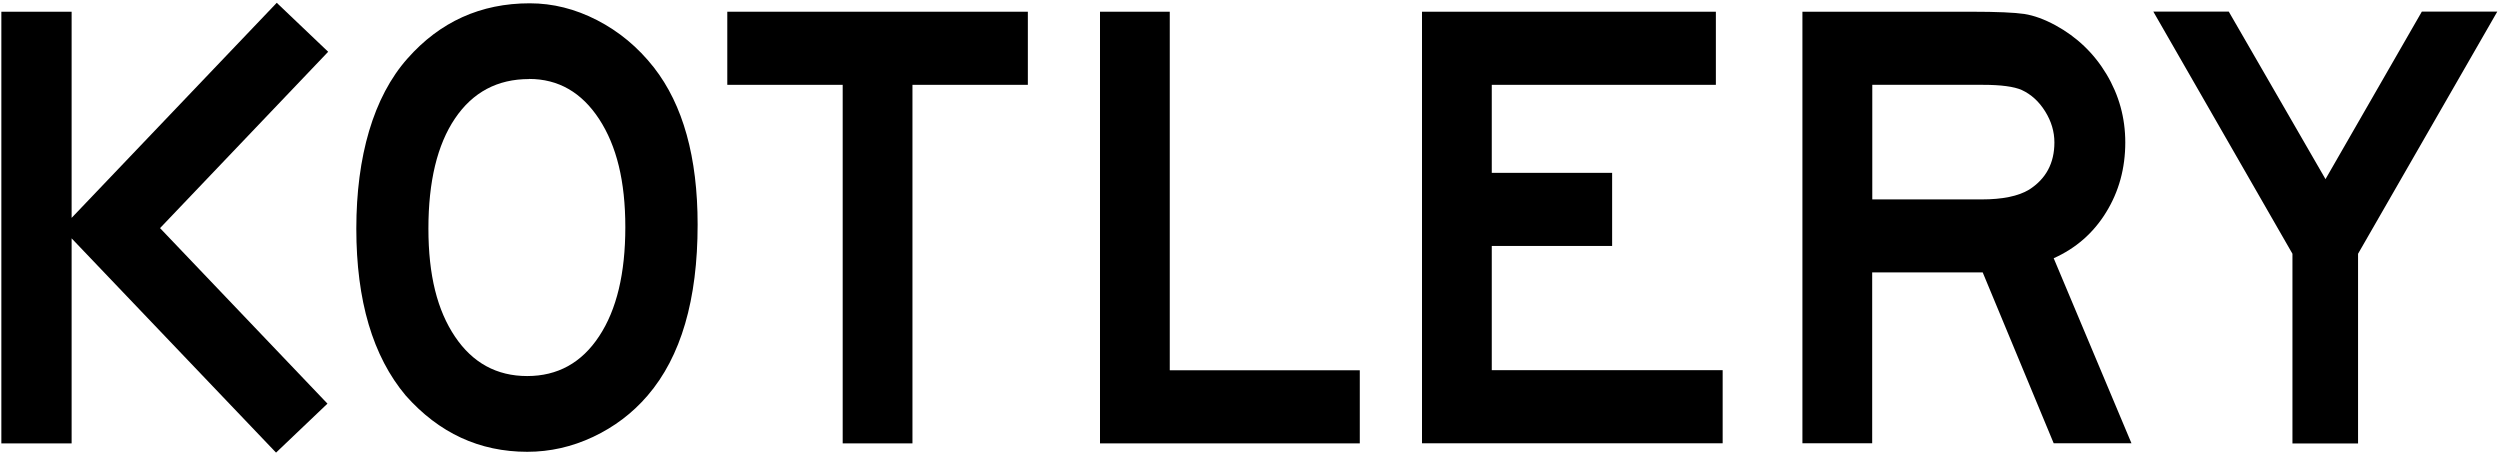
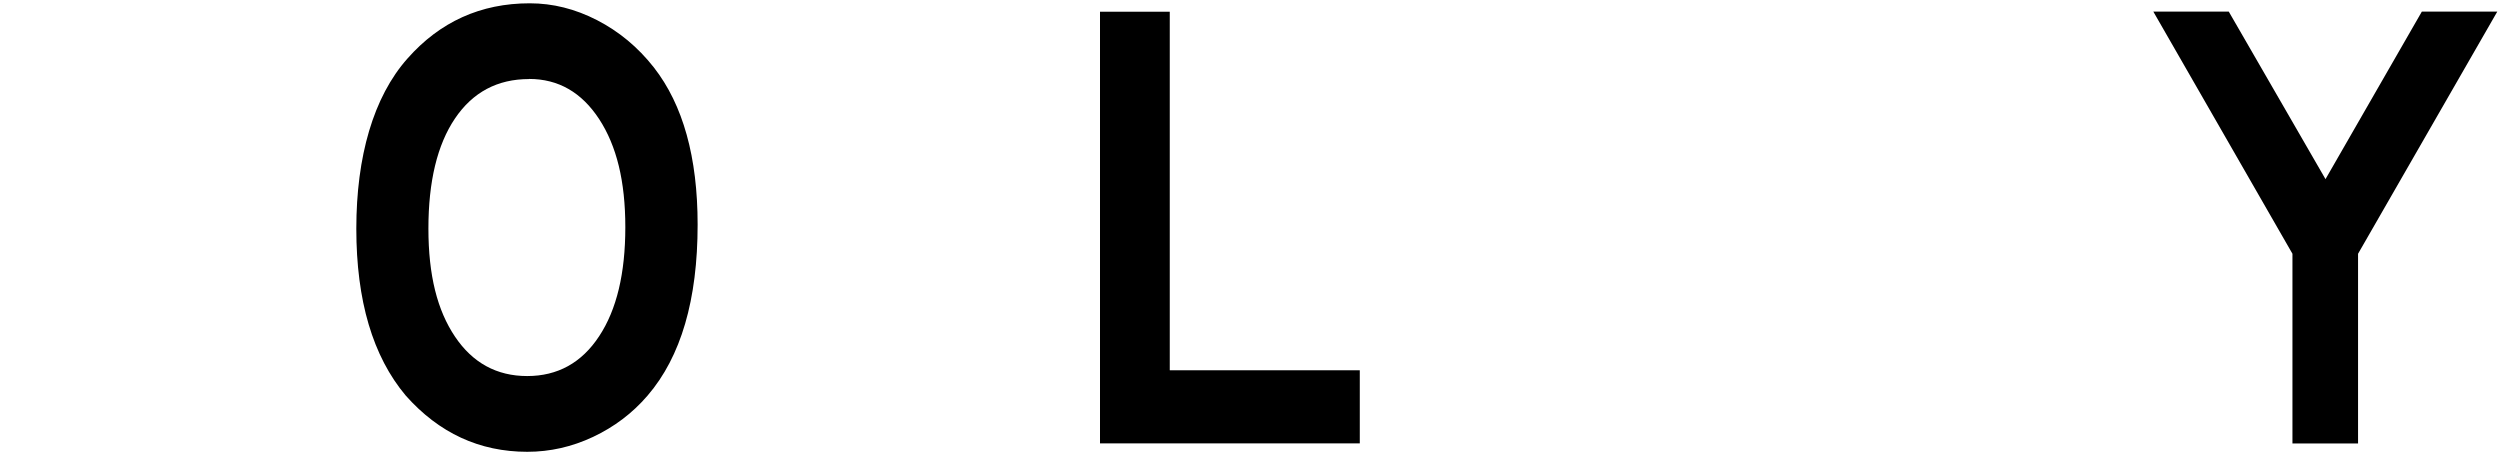
<svg xmlns="http://www.w3.org/2000/svg" width="338" height="62" viewBox="0 0 338 62" fill="none">
  <path d="M71.617 0.447C74.742 0.447 77.758 1.201 80.719 2.723C83.667 4.244 86.231 6.355 88.397 9.111C92.359 14.184 94.319 21.271 94.319 30.374C94.319 40.519 92.071 48.224 87.56 53.474C85.504 55.873 83.036 57.724 80.185 59.068C77.333 60.411 74.358 61.083 71.287 61.083C64.83 61.083 59.347 58.547 54.85 53.474C50.395 48.169 48.174 40.642 48.174 30.909C48.174 21.175 50.477 13.1 55.097 7.905C59.484 2.942 64.995 0.447 71.617 0.447ZM71.534 10.688C67.243 10.688 63.912 12.47 61.513 16.02C59.114 19.571 57.921 24.548 57.921 30.895C57.921 37.242 59.127 41.959 61.513 45.509C63.898 49.06 67.161 50.842 71.274 50.842C75.386 50.842 78.636 49.06 81.007 45.454C83.379 41.862 84.544 36.955 84.544 30.717C84.544 24.479 83.365 19.722 81.007 16.103C78.636 12.483 75.483 10.674 71.548 10.674H71.534V10.688Z" fill="black" />
-   <path d="M98.317 1.585H138.965V11.469H123.364V59.945H113.932V11.469H98.33V1.585H98.317Z" fill="black" />
-   <path d="M148.72 1.585H158.152V50.061H183.843V59.945H148.72V1.585Z" fill="black" />
-   <path d="M192.255 1.585H231.985V11.469H201.687V23.369H217.96V33.253H201.687V50.047H232.903V59.932H192.255V1.585Z" fill="black" />
-   <path d="M243.687 1.585H266.554C270.009 1.585 272.381 1.695 273.683 1.887C274.986 2.092 276.384 2.599 277.906 3.422C280.798 4.999 283.101 7.206 284.788 10.016C286.488 12.854 287.338 15.925 287.338 19.256C287.338 22.752 286.474 25.905 284.747 28.702C283.033 31.499 280.661 33.569 277.659 34.912L288.174 59.932H277.659L268.062 36.831H253.119V59.932H243.687V1.585ZM253.119 26.961H267.898C270.736 26.961 272.874 26.522 274.328 25.645C276.617 24.192 277.755 22.053 277.755 19.256C277.755 17.803 277.344 16.405 276.507 15.061C275.671 13.718 274.615 12.758 273.34 12.168C272.285 11.702 270.53 11.469 268.076 11.469H253.133V26.961H253.119Z" fill="black" />
+   <path d="M148.72 1.585H158.152V50.061H183.843V59.945H148.72V1.585" fill="black" />
  <path d="M291.13 1.571H301.33L314.408 24.219L327.432 1.571H337.632L318.809 34.309V59.959H309.939V34.309L291.13 1.571Z" fill="black" />
-   <path fill-rule="evenodd" clip-rule="evenodd" d="M37.417 0.379L44.368 7L21.638 30.841L44.272 54.572L37.321 61.193L9.683 32.226V59.946H0.183V1.585H9.683V29.456L37.417 0.379Z" fill="black" />
</svg>